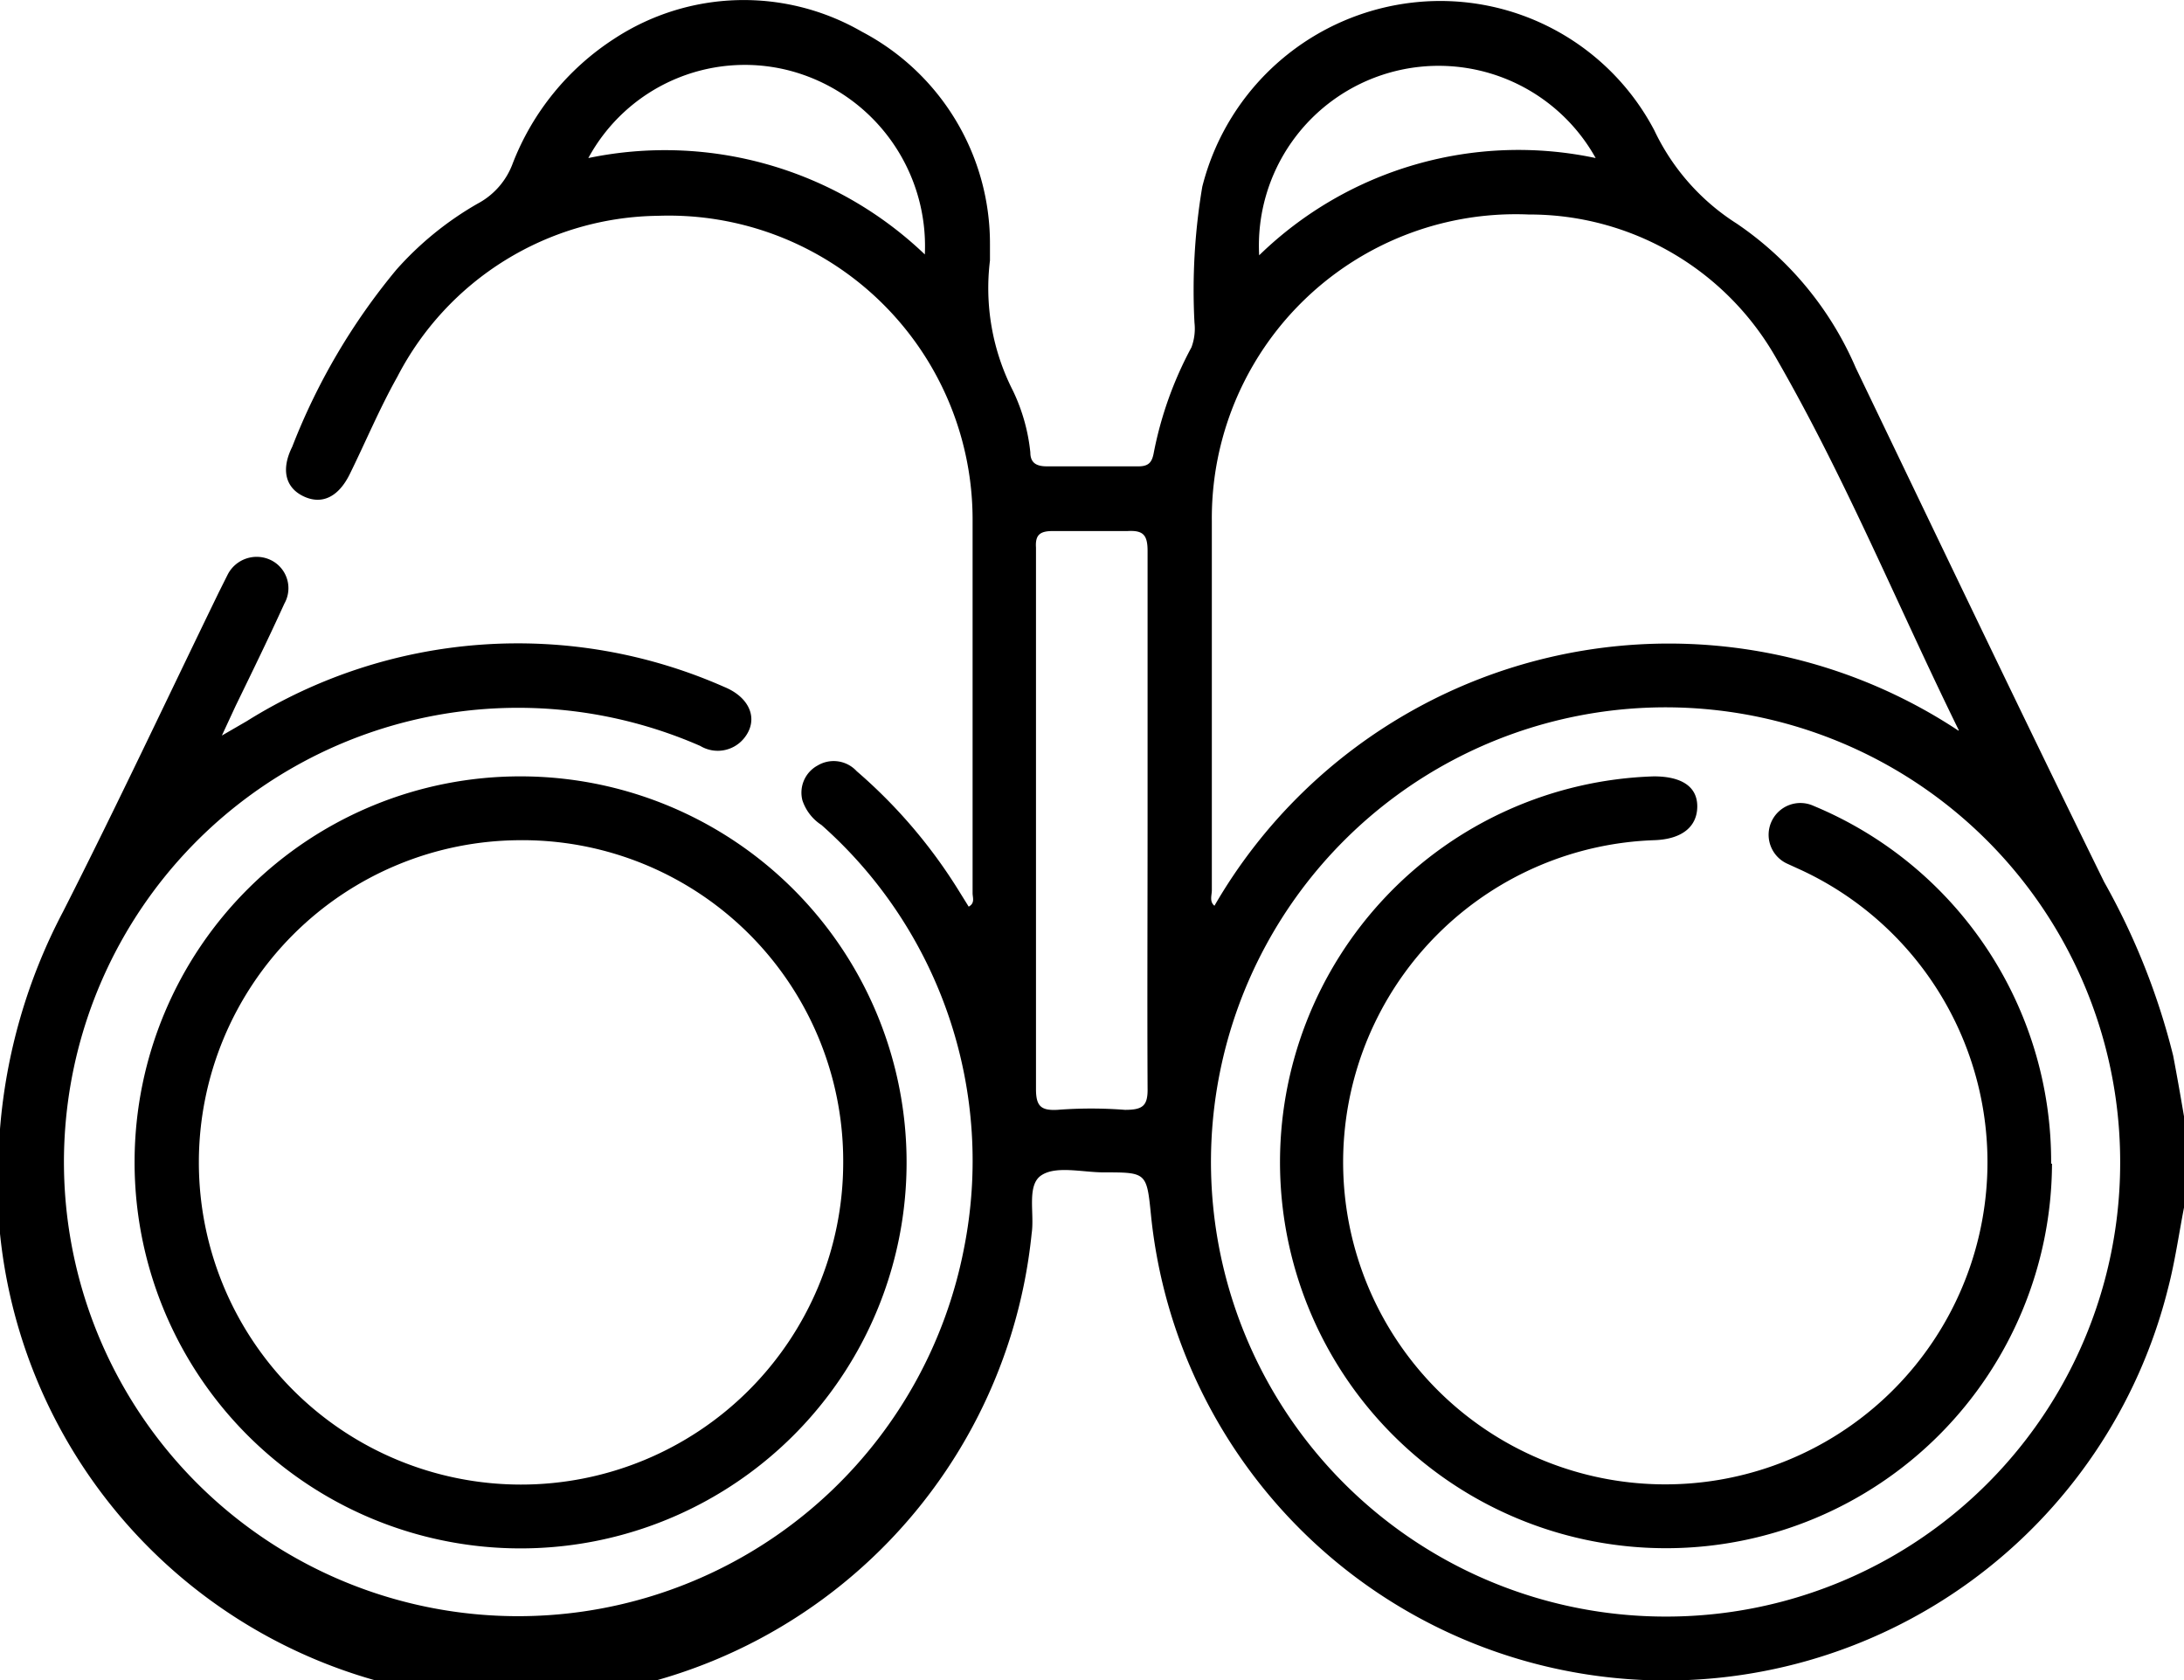
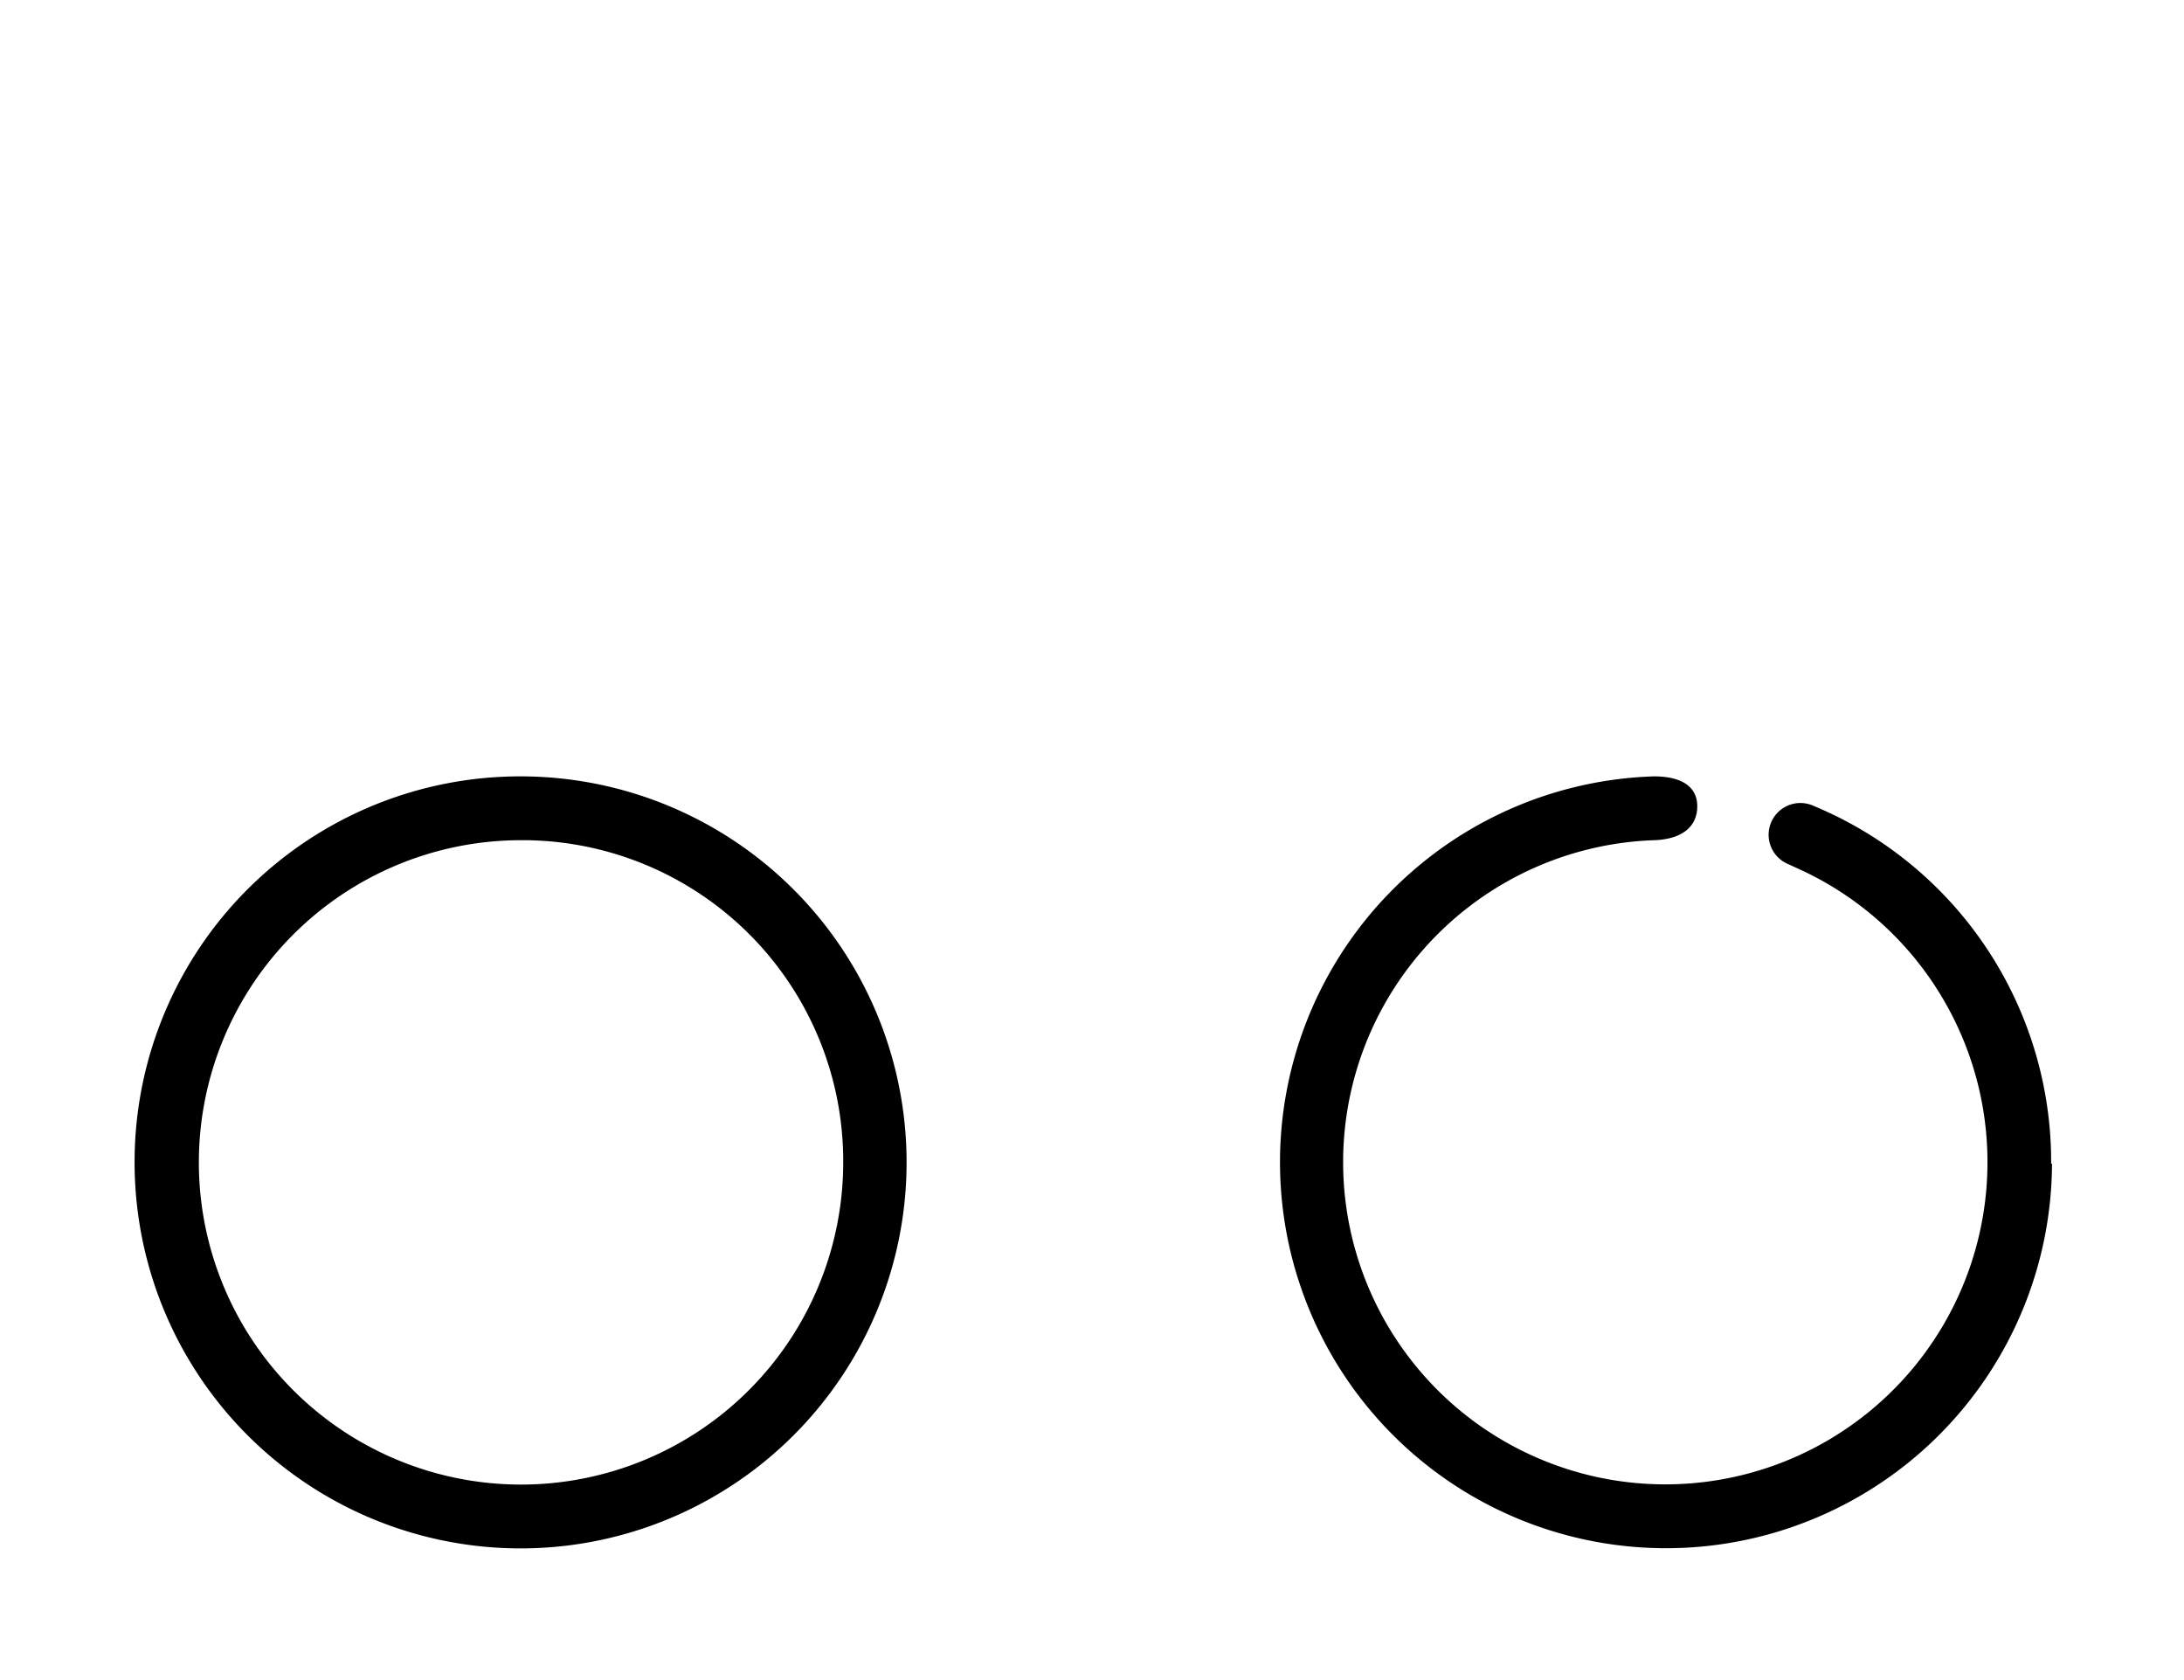
<svg xmlns="http://www.w3.org/2000/svg" viewBox="0 0 50.3 38.7">
-   <path d="m50.3 27.81c-.12.62-.21 1.26-.37 1.87a11.92 11.92 0 0 1 -23.42-1.68c-.1-1-.1-1-1.09-1-.49 0-1.1-.16-1.44.07s-.15.88-.22 1.34a11.94 11.94 0 0 1 -23.76-2.41 12.93 12.93 0 0 1 1.45-5c1.24-2.44 2.4-4.91 3.59-7.36l.2-.4a.75.75 0 0 1 1-.34.72.72 0 0 1 .31 1c-.36.79-.74 1.57-1.12 2.35l-.32.69.57-.33a11.77 11.77 0 0 1 11-.79c.61.25.8.77.45 1.19a.78.78 0 0 1 -1 .17 10.46 10.46 0 1 0 6.07 11.58 10.33 10.33 0 0 0 -3.28-9.76 1.08 1.08 0 0 1 -.44-.57.71.71 0 0 1 .35-.8.72.72 0 0 1 .9.13 11.9 11.9 0 0 1 2.35 2.75l.23.37c.15-.08.09-.21.09-.31 0-2.87 0-5.73 0-8.6a7 7 0 0 0 -7.25-7 6.85 6.85 0 0 0 -6 3.71c-.41.73-.73 1.5-1.1 2.25-.26.52-.64.7-1.06.5s-.52-.62-.26-1.14a14.71 14.71 0 0 1 2.4-4.08 7.44 7.44 0 0 1 1.87-1.52 1.72 1.72 0 0 0 .81-.93 6 6 0 0 1 2.34-2.87 5.44 5.44 0 0 1 5.7-.16 5.51 5.51 0 0 1 2.95 4.89v.38a5.2 5.2 0 0 0 .53 3 4.29 4.29 0 0 1 .4 1.42c0 .24.14.32.38.32h2.11c.23 0 .31-.09.35-.3a8.54 8.54 0 0 1 .87-2.44 1.23 1.23 0 0 0 .07-.57 14.31 14.31 0 0 1 .18-3.13 5.66 5.66 0 0 1 4.93-4.25 5.57 5.57 0 0 1 5.48 2.95 5.16 5.16 0 0 0 1.9 2.15 7.68 7.68 0 0 1 2.74 3.32c1.9 3.95 3.79 7.91 5.72 11.84a16 16 0 0 1 1.59 4c.09.47.17.93.25 1.4zm-1.47-1a10.47 10.47 0 1 0 -10.48 10.42 10.45 10.45 0 0 0 10.48-10.45zm-3.72-10c-1.41-2.87-2.61-5.81-4.23-8.61a6.53 6.53 0 0 0 -5.67-3.26 7 7 0 0 0 -7.3 7.06q0 4.26 0 8.5c0 .12-.06.26.06.36a12.09 12.09 0 0 1 17.14-4.03zm-18.68 2.11c0-2.08 0-4.15 0-6.23 0-.37-.1-.48-.46-.46-.57 0-1.15 0-1.72 0-.29 0-.41.08-.39.38v1.57 10.9c0 .39.11.5.49.48a10.16 10.16 0 0 1 1.56 0c.41 0 .53-.09.52-.51-.01-2.05 0-4.05 0-6.13zm-12.88-15.28a8.66 8.66 0 0 1 7.75 2.22 4.18 4.18 0 0 0 -3.18-4.25 4.1 4.1 0 0 0 -4.57 2.03zm15.45 2.24a8.56 8.56 0 0 1 7.75-2.24 4.14 4.14 0 0 0 -7.75 2.24z" />
-   <path d="m12 17.88a8.89 8.89 0 1 1 -8.9 8.83 8.88 8.88 0 0 1 8.9-8.83zm0 1.47a7.42 7.42 0 1 0 7.42 7.43 7.39 7.39 0 0 0 -7.48-7.43z" />
+   <path d="m12 17.88a8.89 8.89 0 1 1 -8.9 8.83 8.88 8.88 0 0 1 8.9-8.83m0 1.47a7.42 7.42 0 1 0 7.42 7.43 7.39 7.39 0 0 0 -7.48-7.43z" />
  <path d="m47.26 26.8a8.89 8.89 0 1 1 -9.17-8.92c.63 0 1 .23 1 .69s-.34.76-1 .78a7.42 7.42 0 1 0 3.42.7l-.35-.16a.73.73 0 1 1 .61-1.33 8.87 8.87 0 0 1 5.47 8.24z" />
</svg>